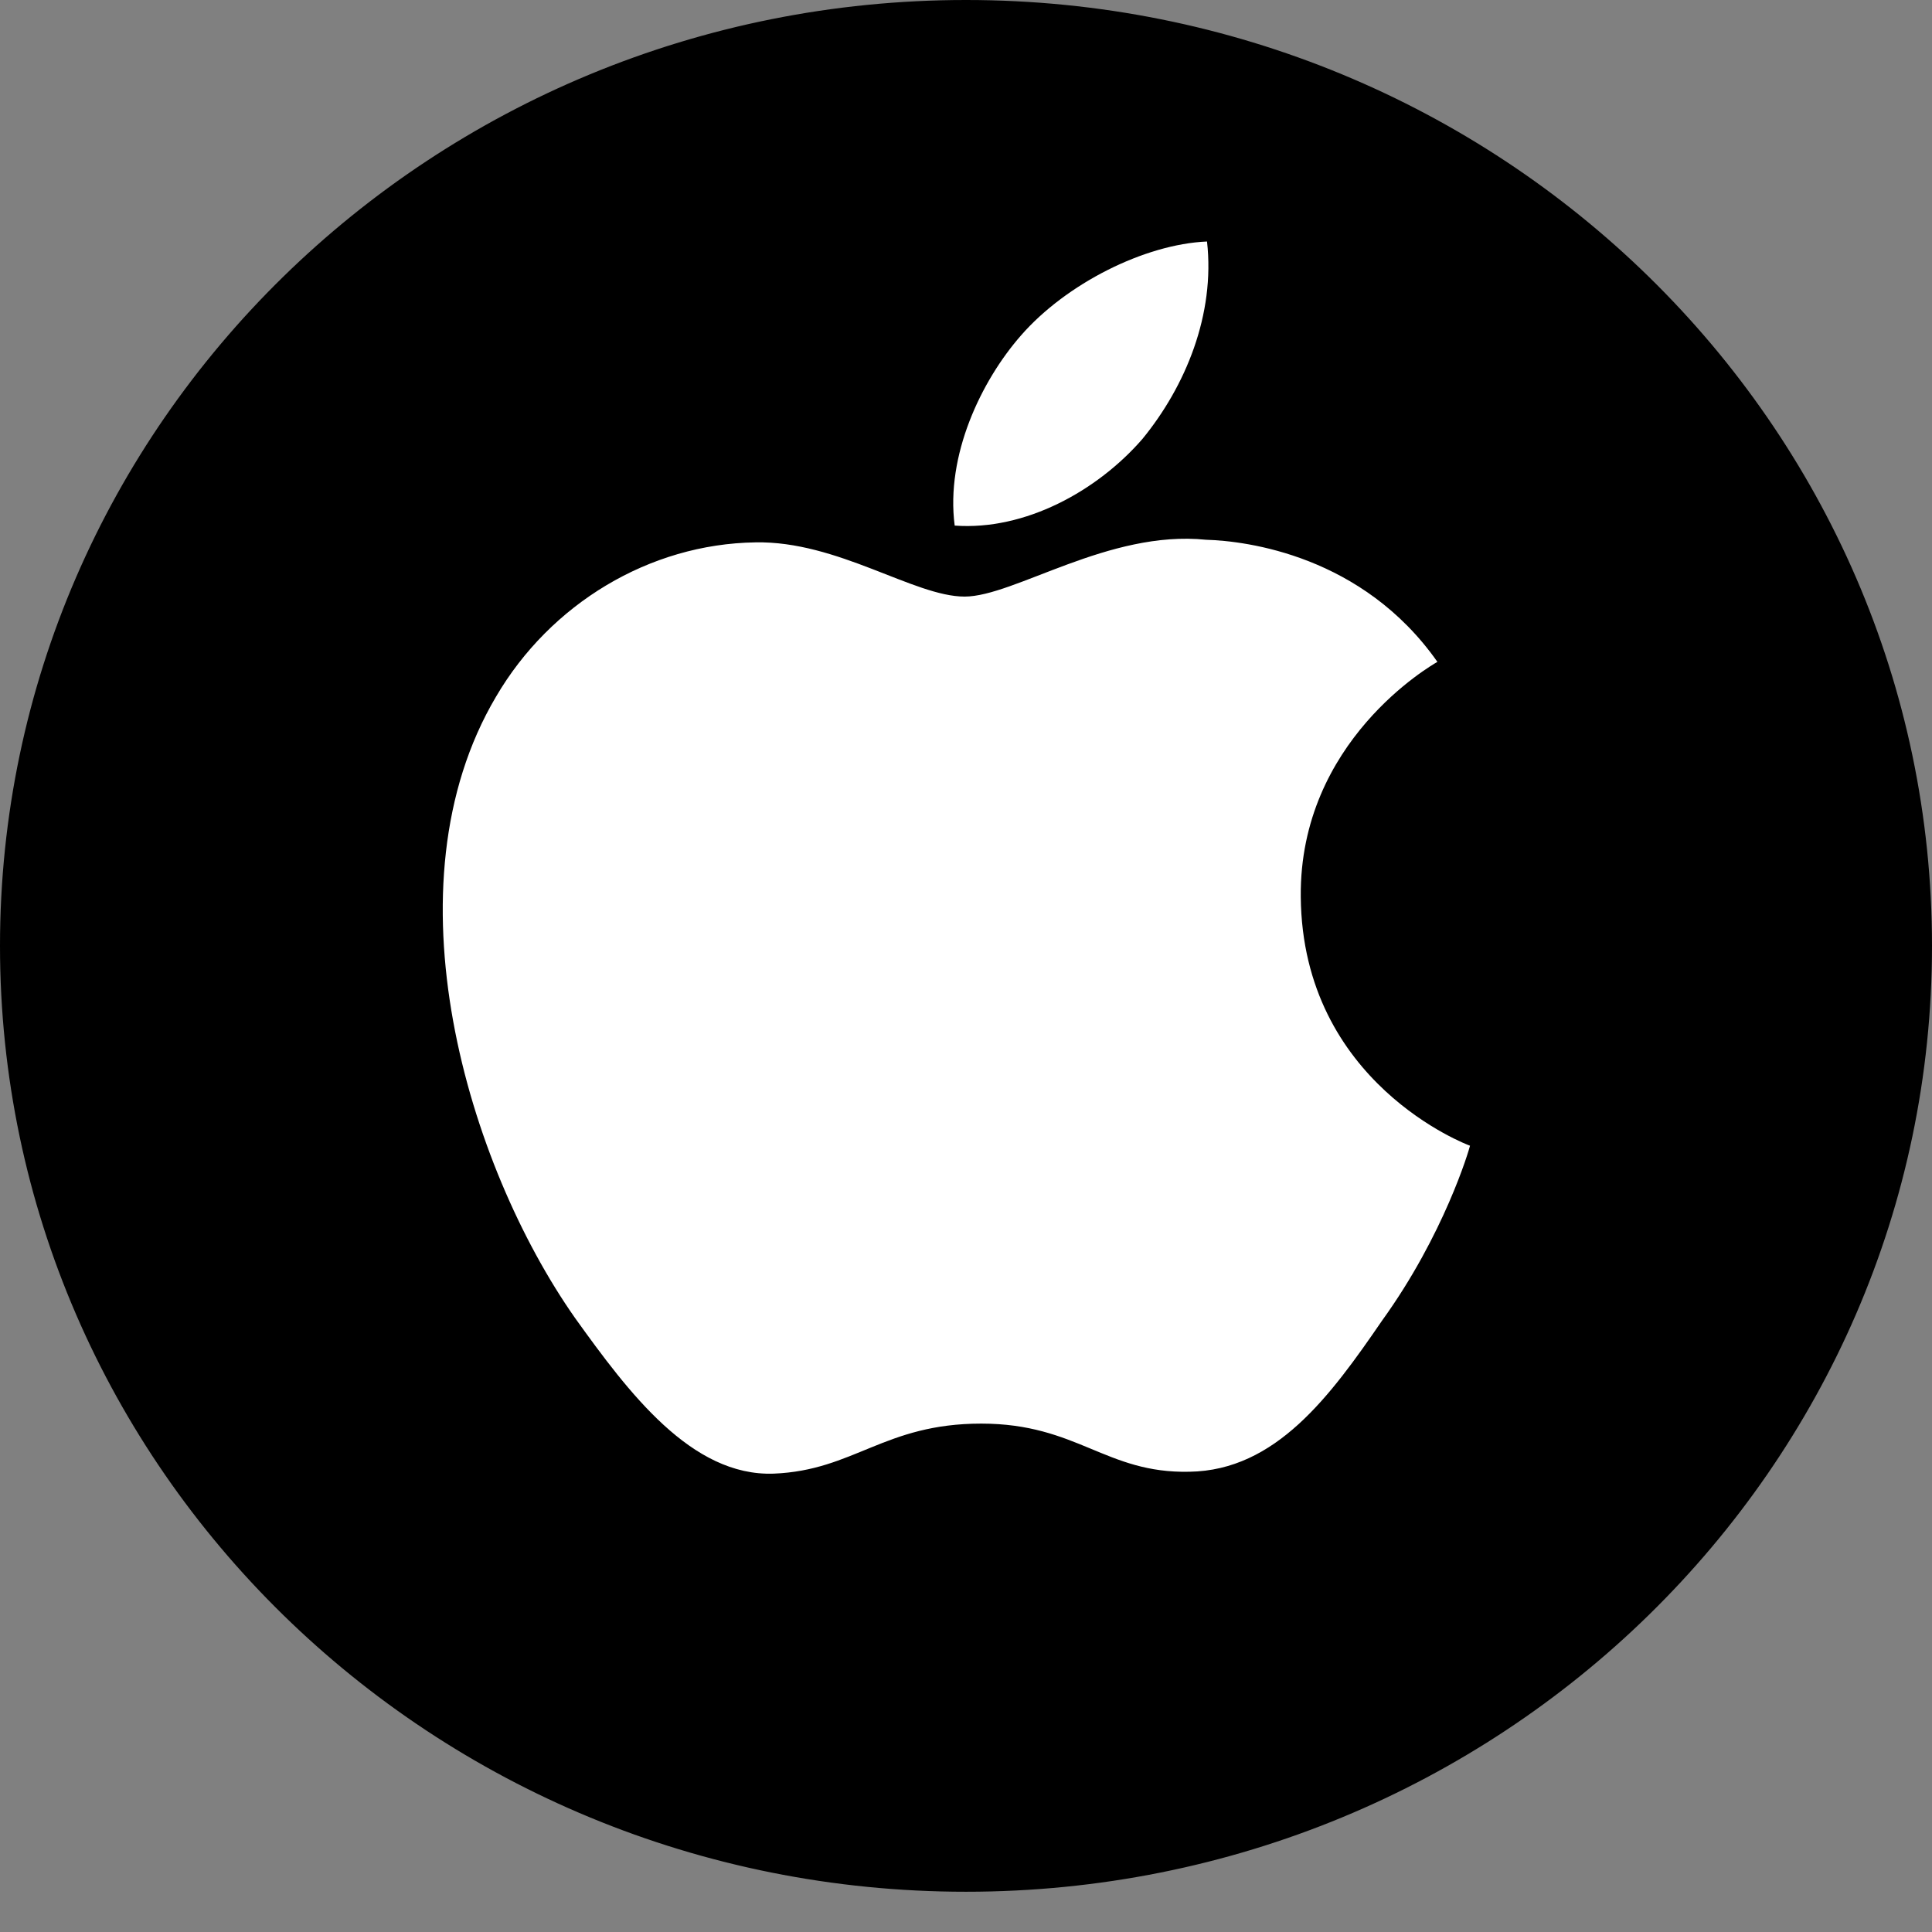
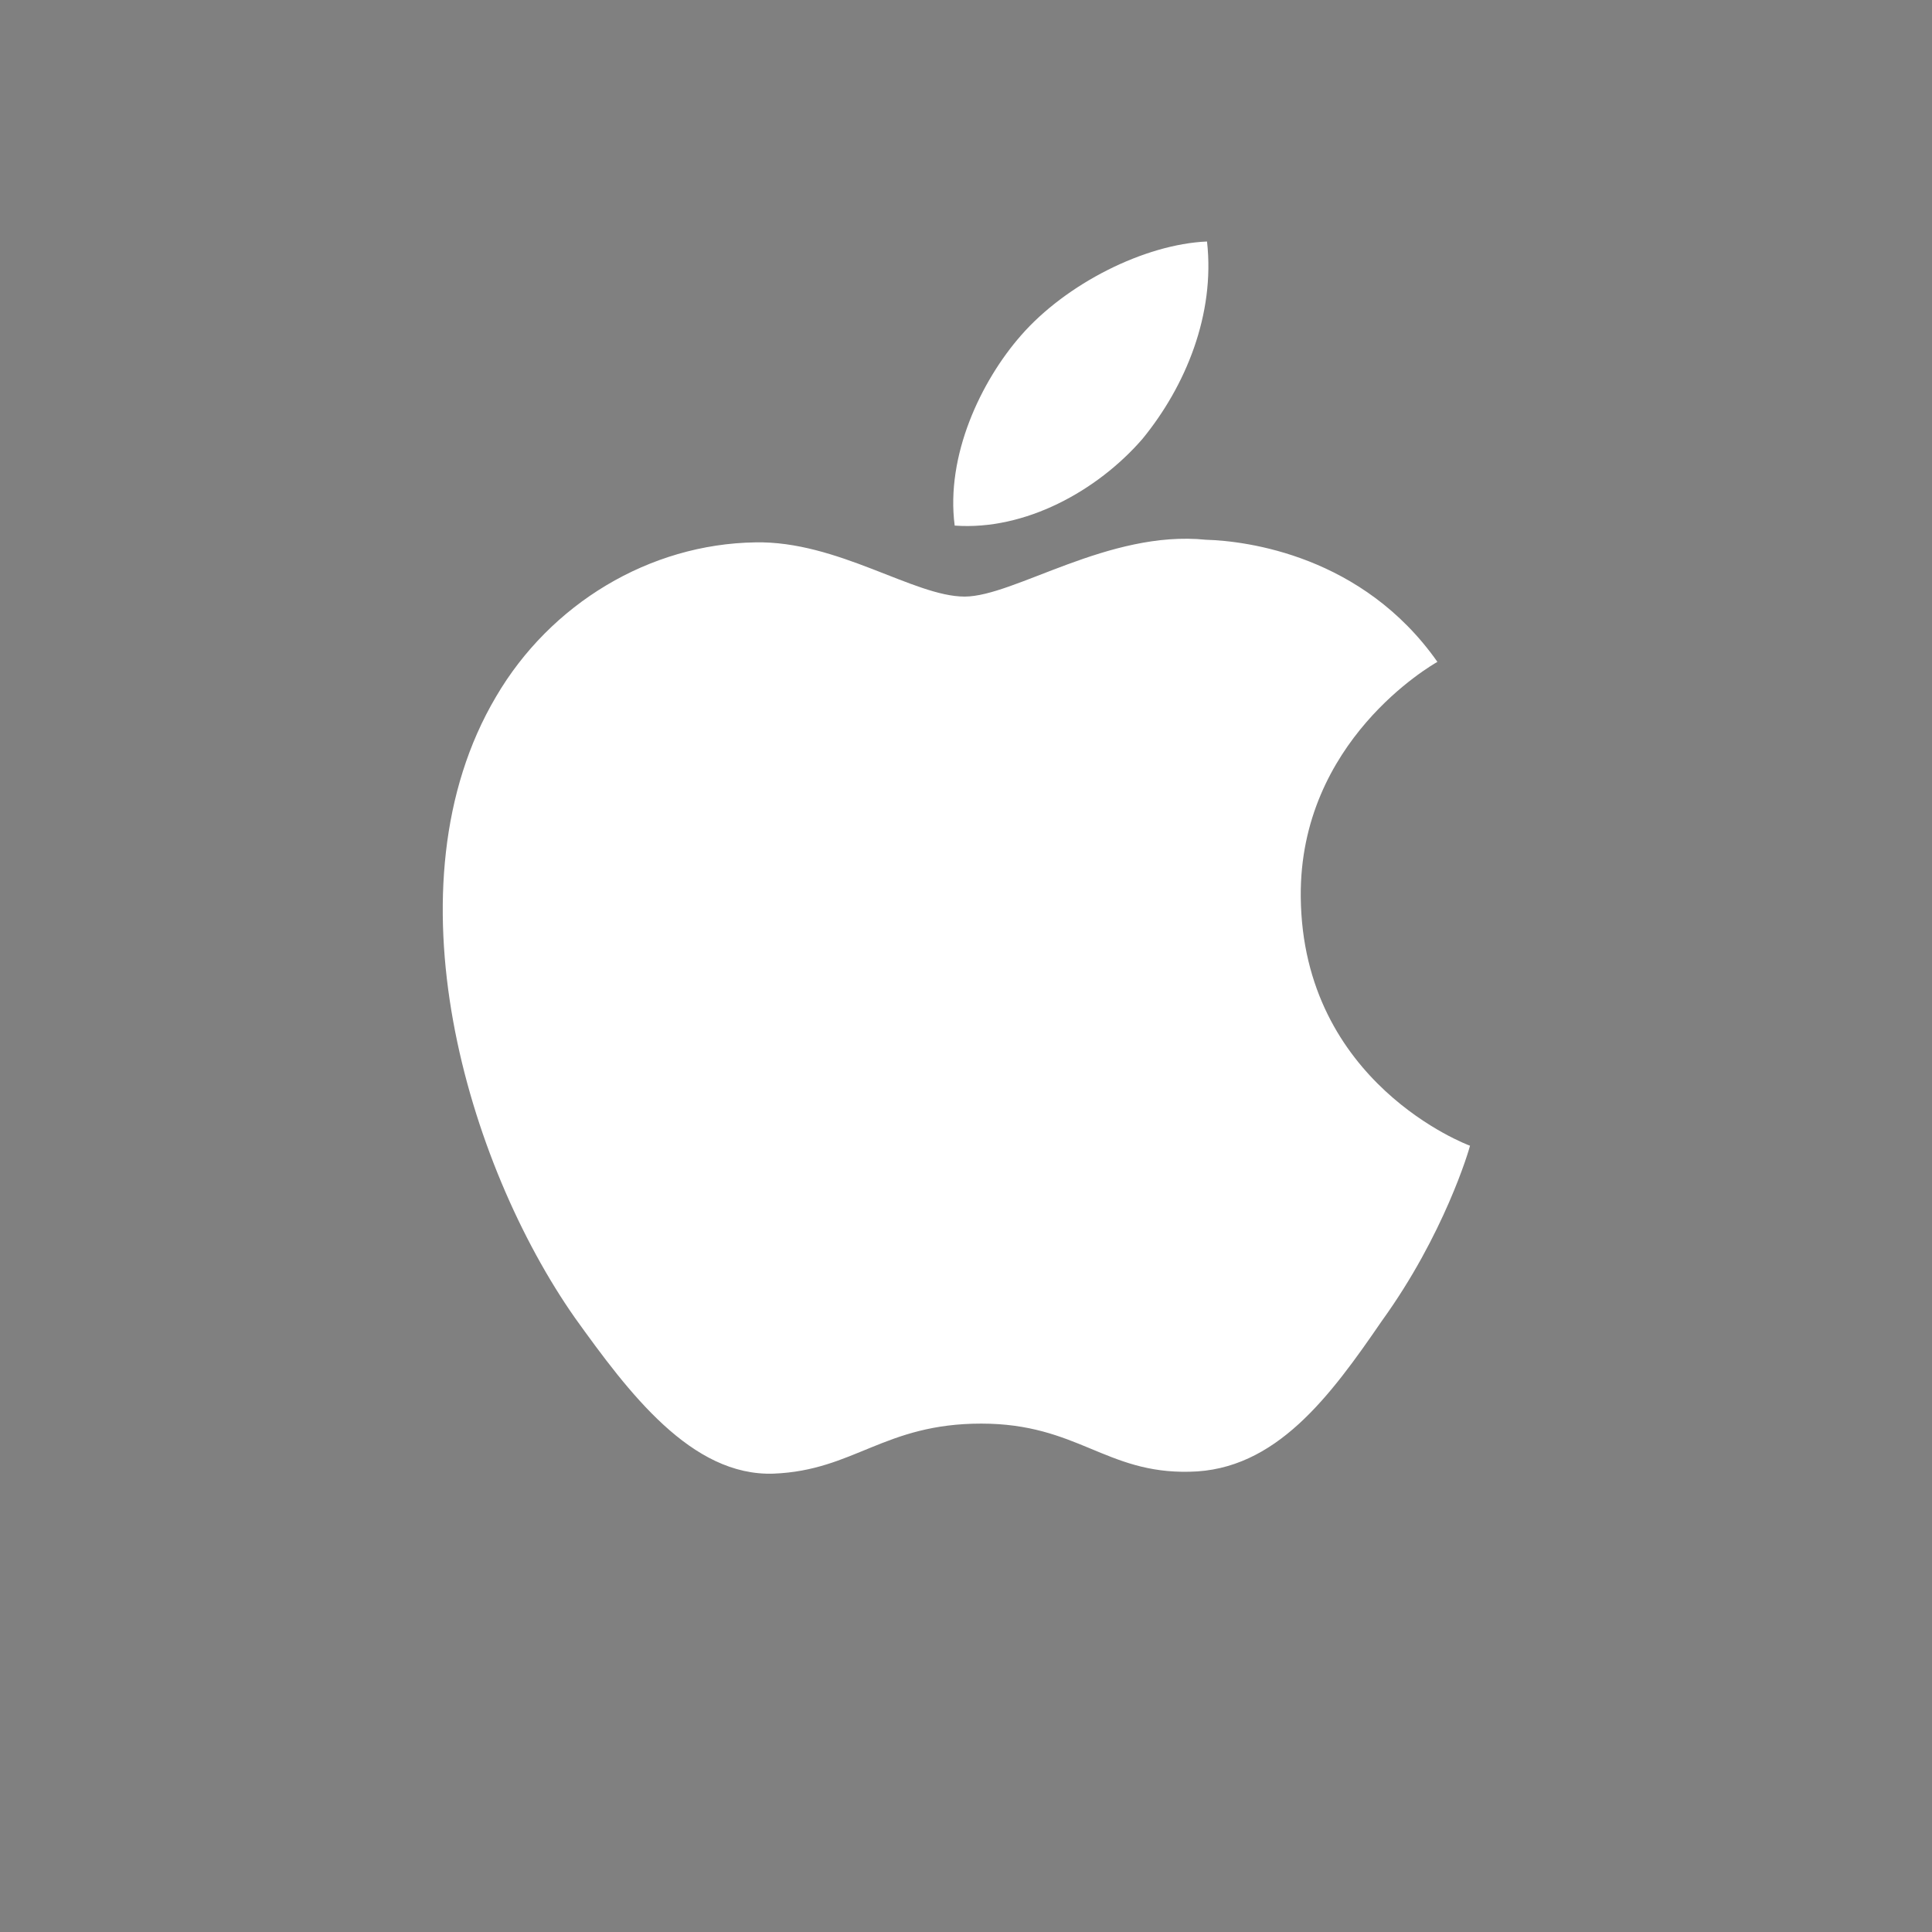
<svg xmlns="http://www.w3.org/2000/svg" width="48" height="48" viewBox="0 0 48 48" fill="none">
  <rect x="0" y="0" width="48" height="48" fill="#808080" stroke="none" />
-   <path d="M47.75 23.5C47.75 36.336 37.122 46.75 24 46.75C10.878 46.75 0.25 36.336 0.25 23.5C0.25 10.664 10.878 0.25 24 0.25C37.122 0.25 47.75 10.664 47.75 23.5Z" fill="black" stroke="black" stroke-width="0.5" />
  <path d="M32.317 22.28C32.281 18.413 35.562 16.531 35.712 16.444C33.854 13.8 30.974 13.439 29.962 13.41C27.544 13.162 25.197 14.822 23.965 14.822C22.709 14.822 20.811 13.434 18.767 13.475C16.135 13.514 13.673 15.001 12.323 17.31C9.537 22.018 11.615 28.936 14.284 32.741C15.62 34.604 17.18 36.685 19.223 36.612C21.221 36.532 21.967 35.369 24.378 35.369C26.768 35.369 27.468 36.612 29.552 36.565C31.696 36.532 33.046 34.693 34.335 32.813C35.878 30.677 36.498 28.573 36.522 28.465C36.472 28.448 32.358 26.916 32.317 22.28Z" fill="white" />
  <path d="M28.382 10.907C29.457 9.595 30.192 7.811 29.988 6C28.433 6.067 26.487 7.05 25.367 8.333C24.376 9.463 23.491 11.316 23.719 13.058C25.467 13.186 27.261 12.198 28.382 10.907Z" fill="white" />
</svg>